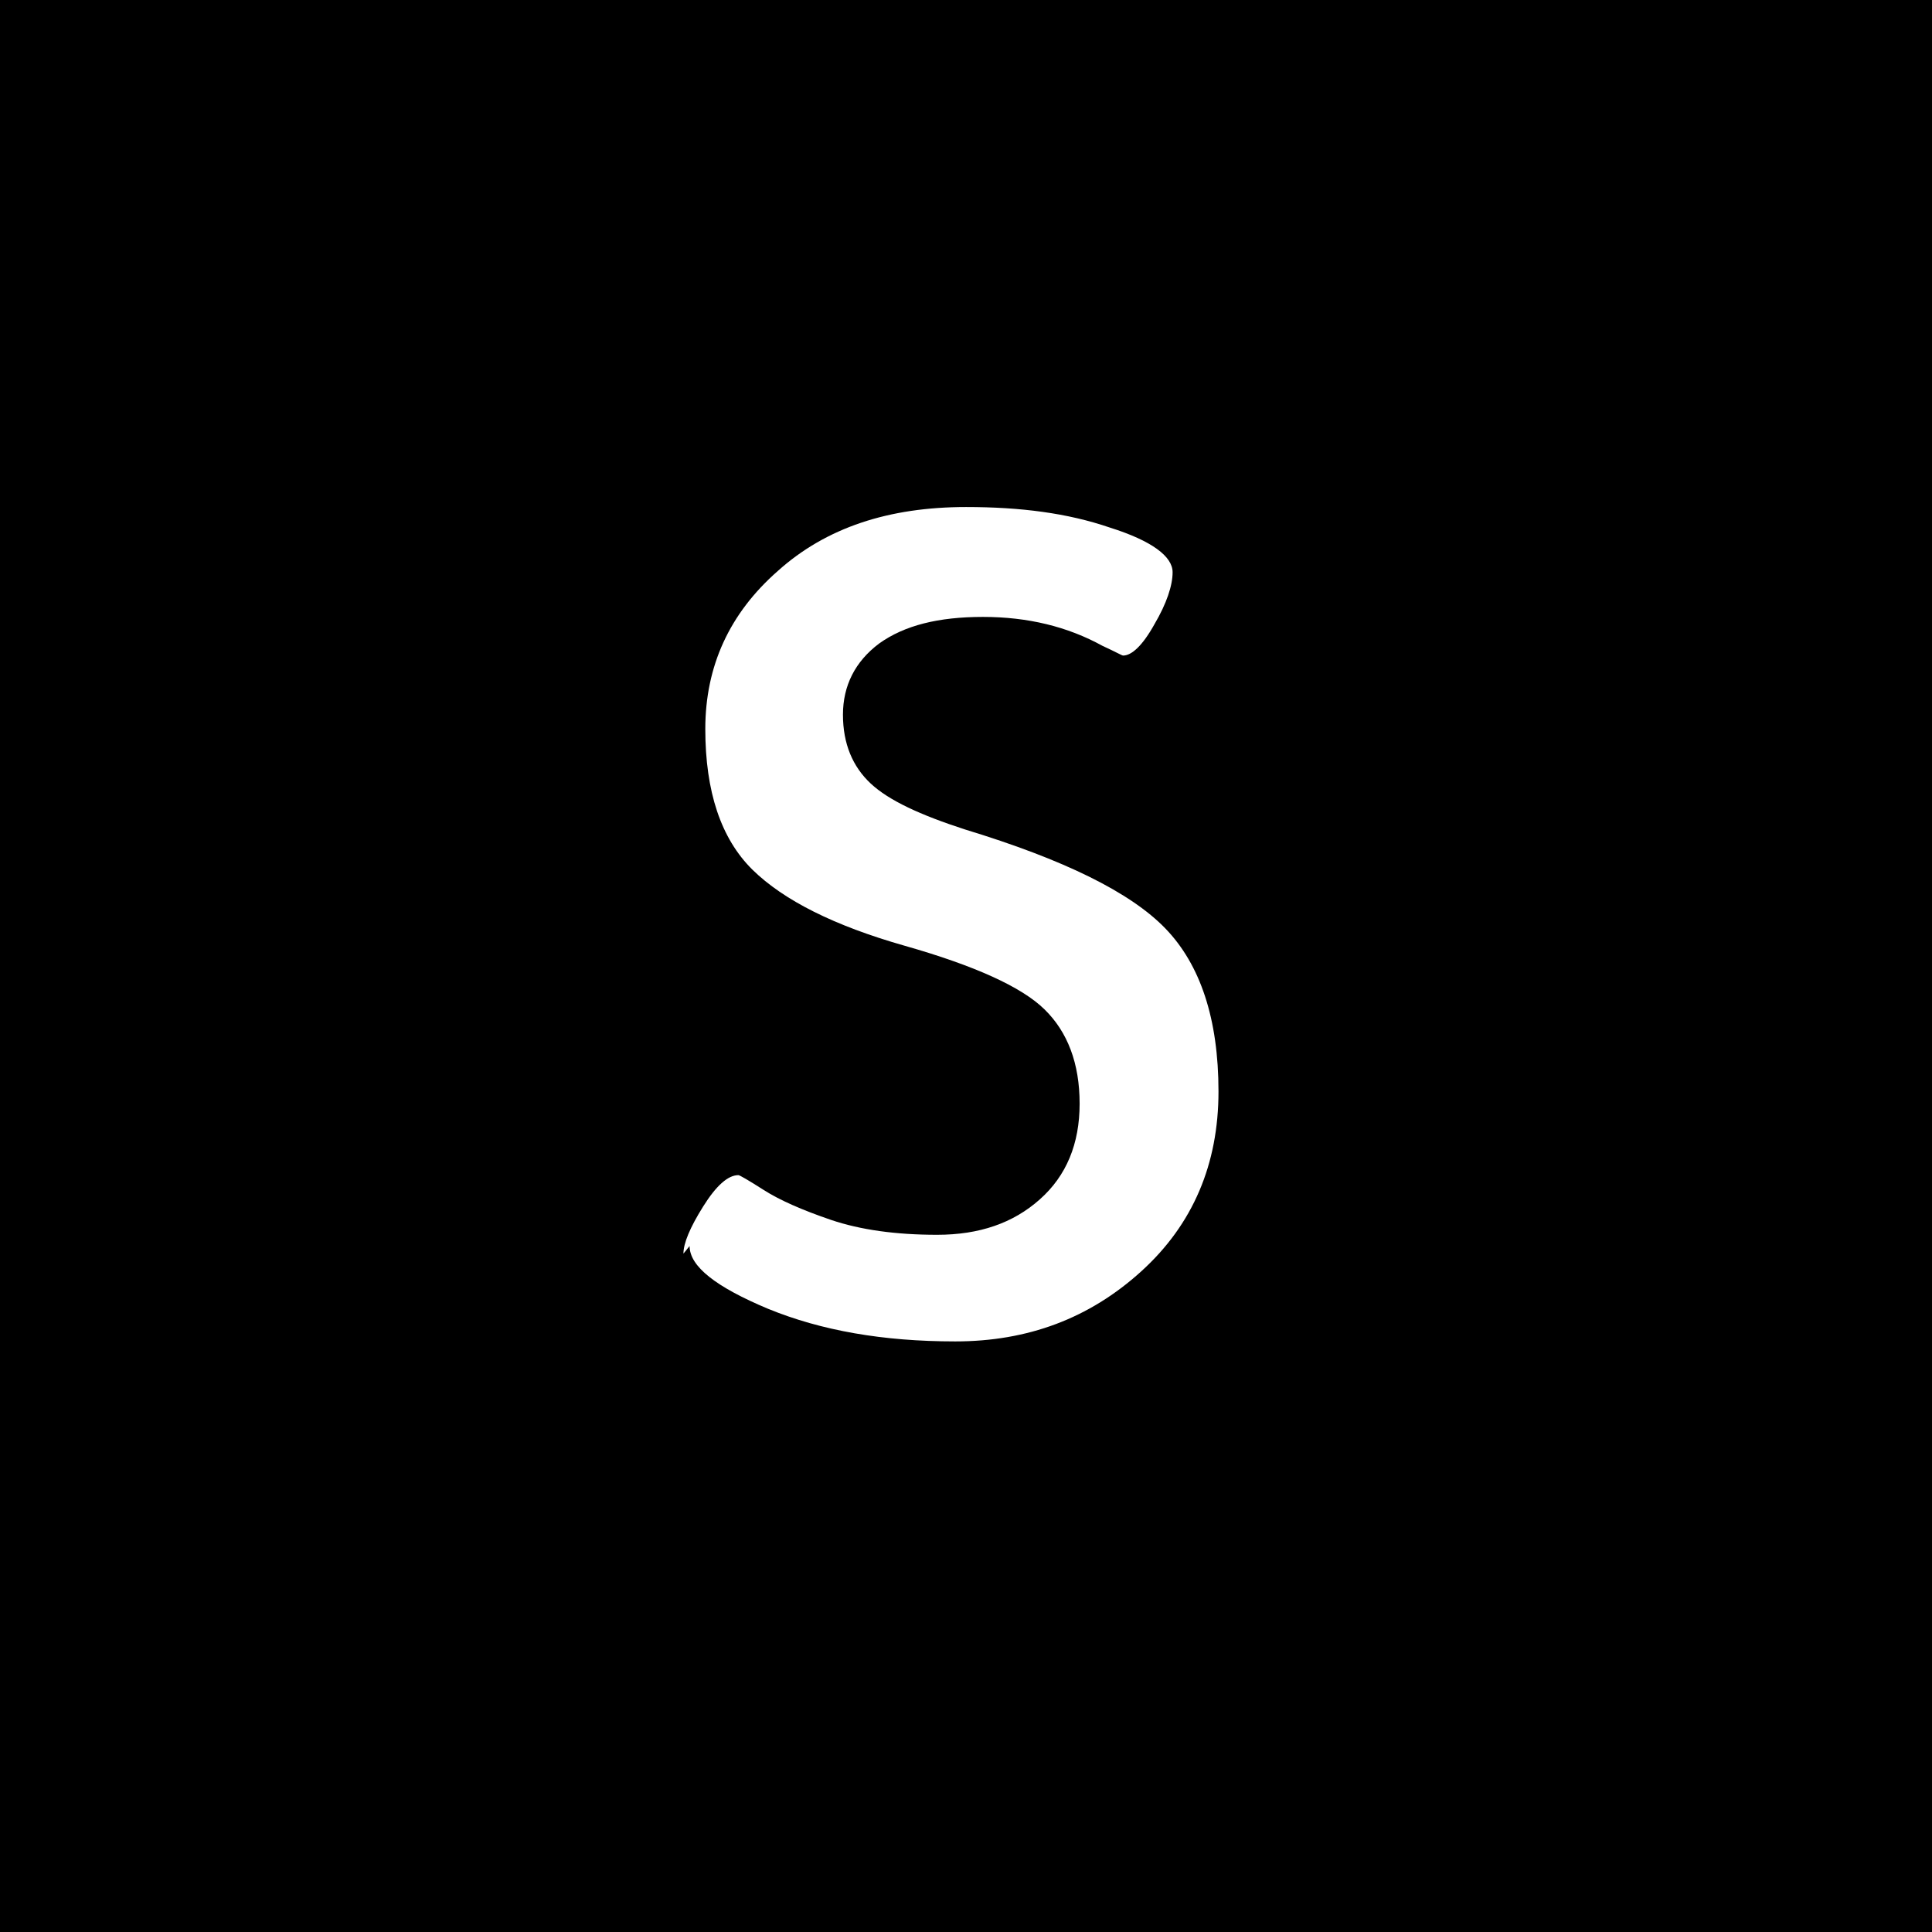
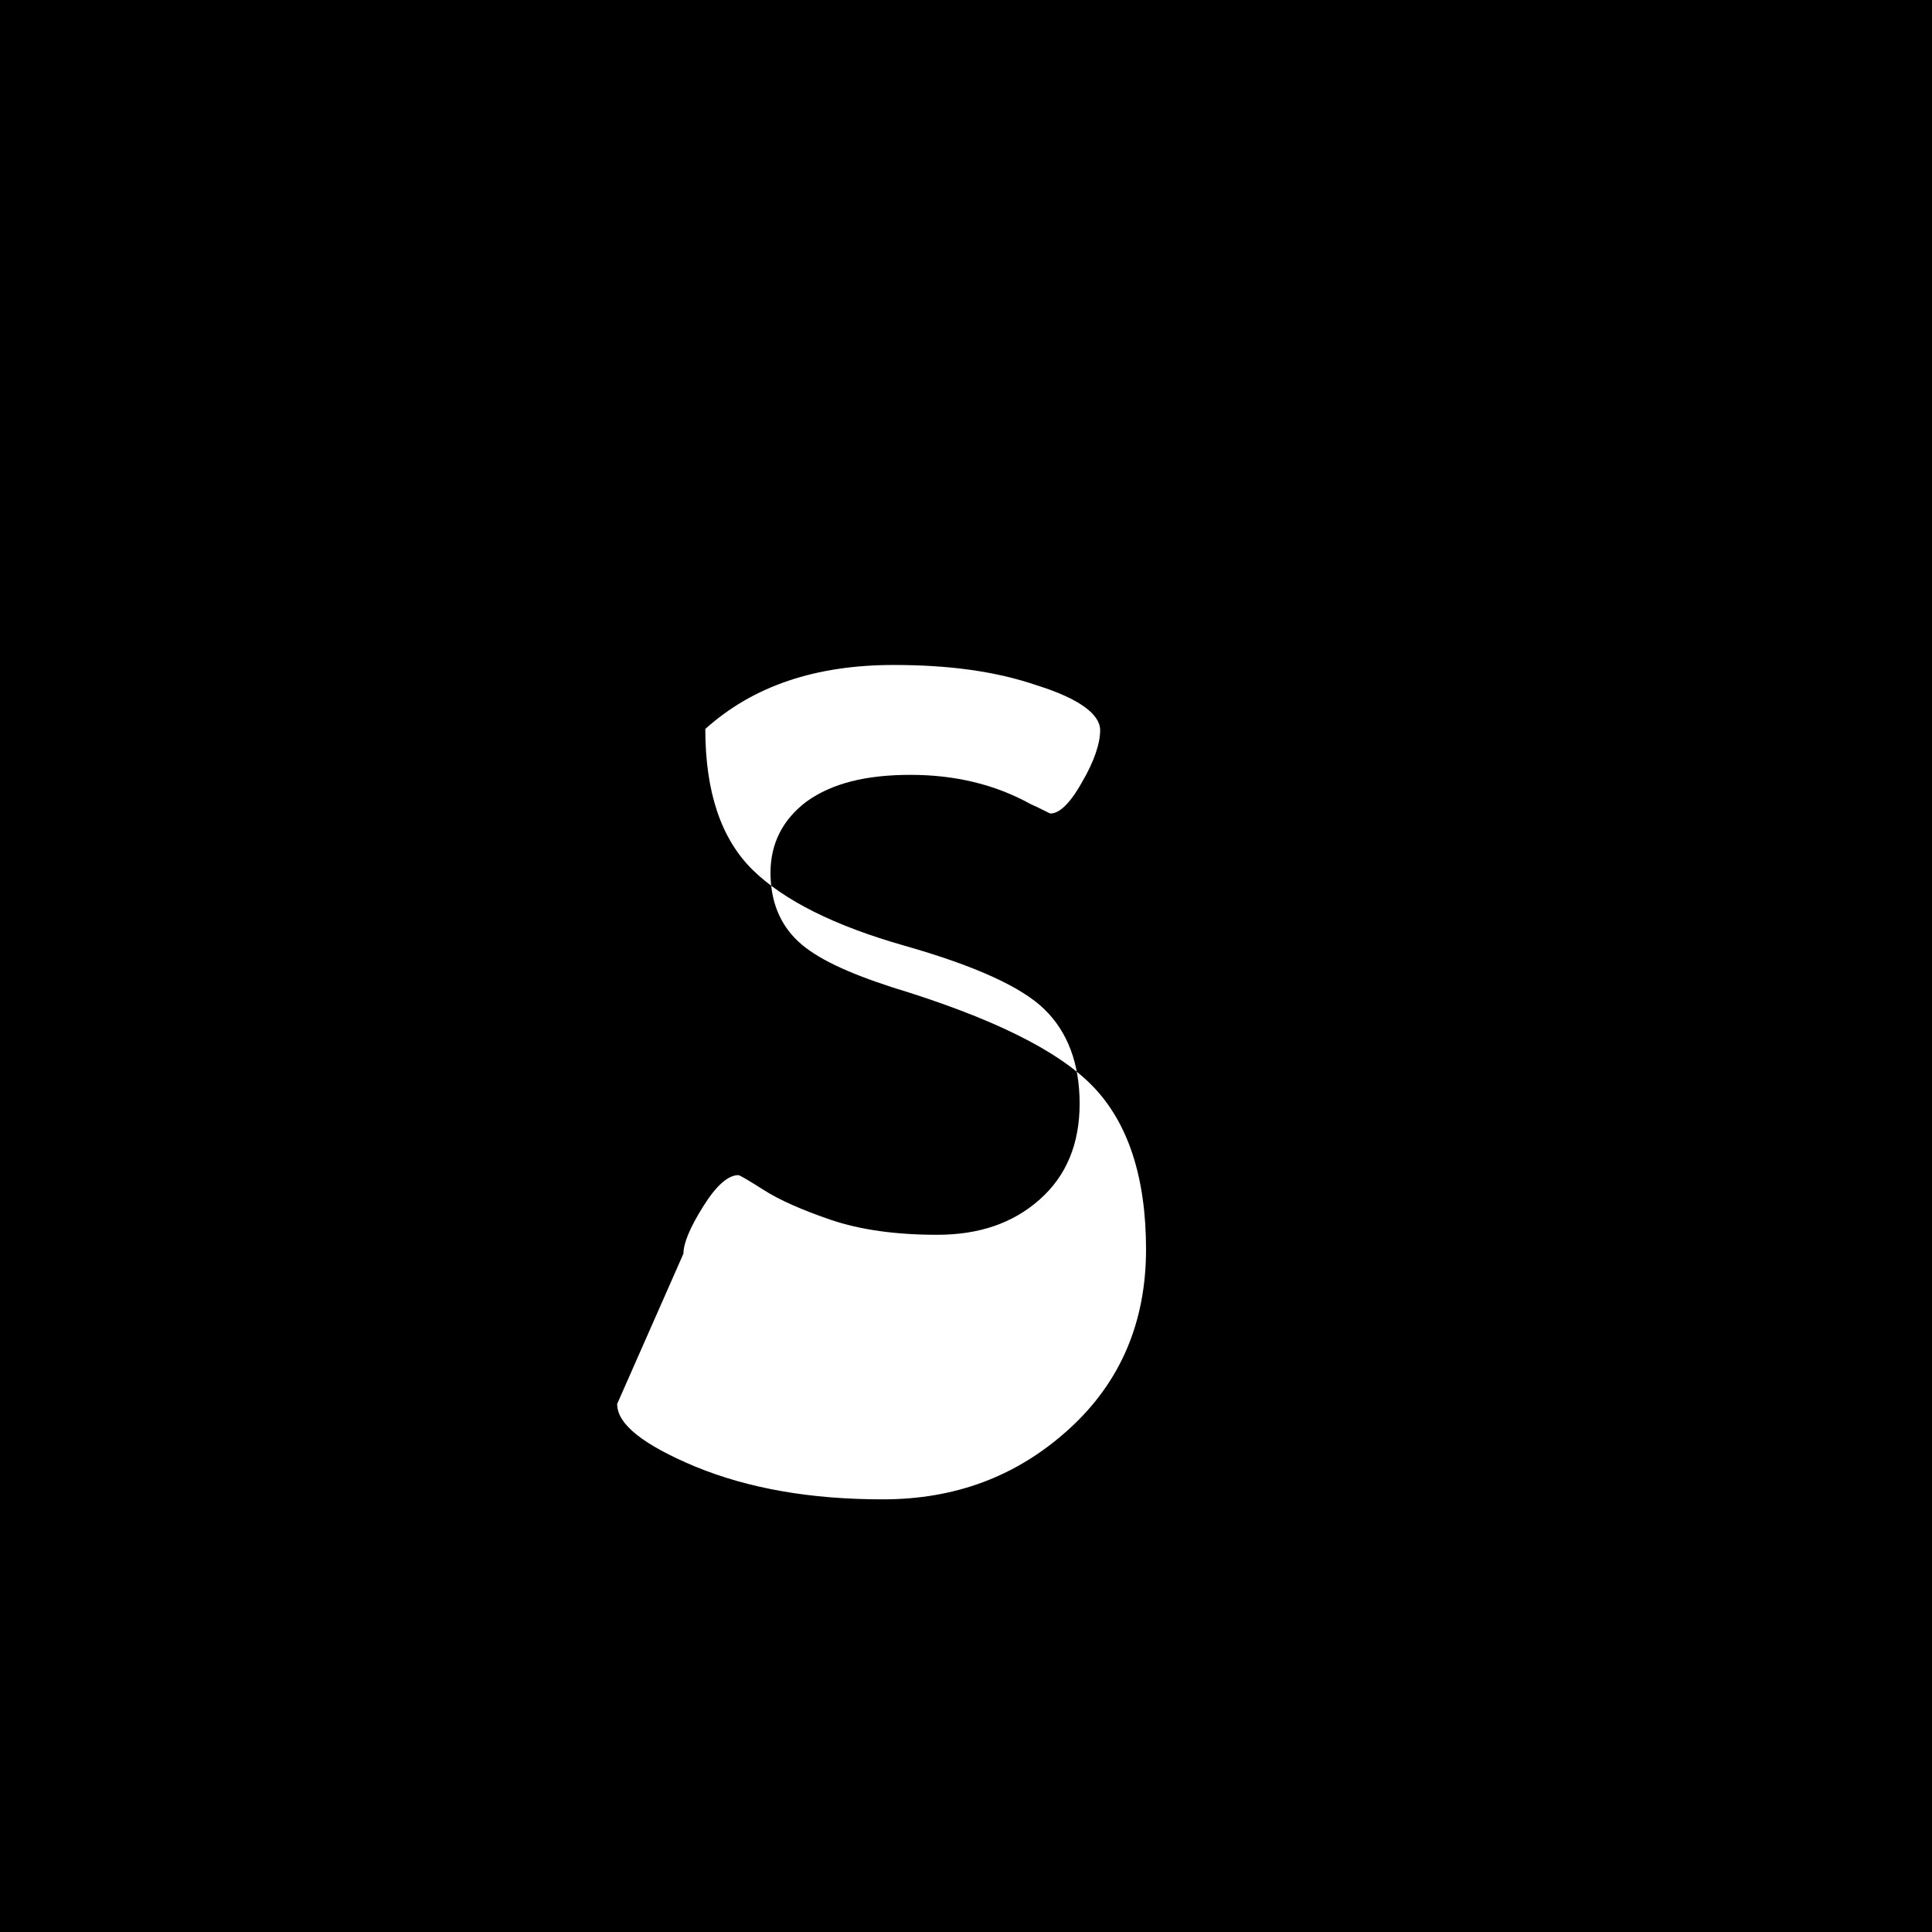
<svg xmlns="http://www.w3.org/2000/svg" viewBox="0 0 16 16" fill-rule="evenodd" clip-rule="evenodd" stroke-linejoin="round" stroke-miterlimit="1.414">
-   <path d="M16 0v16H0V0h16zM5.66 10.382c0-.086.054-.216.163-.39.108-.173.206-.26.292-.26.01 0 .08.04.21.123.13.083.315.165.558.248.243.082.536.123.878.123.35 0 .63-.097.85-.293.22-.195.33-.46.33-.793 0-.334-.1-.594-.29-.78-.19-.187-.58-.363-1.16-.528-.58-.165-1-.375-1.26-.63-.26-.257-.39-.645-.39-1.165s.2-.957.6-1.308c.4-.36.92-.53 1.56-.53.45 0 .84.05 1.19.17.35.11.52.24.52.37 0 .11-.05.26-.15.43-.1.18-.19.26-.26.26-.01 0-.06-.03-.17-.08-.29-.16-.62-.24-.99-.24s-.65.07-.86.22c-.2.15-.3.35-.3.59s.08.43.23.57c.15.14.41.26.78.38.82.25 1.37.52 1.66.82.29.3.44.75.44 1.35s-.21 1.1-.64 1.49c-.43.39-.94.58-1.54.58-.6 0-1.11-.09-1.55-.27-.43-.18-.65-.35-.65-.52z" />
+   <path d="M16 0v16H0V0h16zM5.66 10.382c0-.086.054-.216.163-.39.108-.173.206-.26.292-.26.01 0 .08.04.21.123.13.083.315.165.558.248.243.082.536.123.878.123.35 0 .63-.097.85-.293.22-.195.33-.46.33-.793 0-.334-.1-.594-.29-.78-.19-.187-.58-.363-1.16-.528-.58-.165-1-.375-1.26-.63-.26-.257-.39-.645-.39-1.165c.4-.36.92-.53 1.56-.53.45 0 .84.05 1.19.17.35.11.52.24.52.37 0 .11-.05.26-.15.43-.1.18-.19.26-.26.26-.01 0-.06-.03-.17-.08-.29-.16-.62-.24-.99-.24s-.65.07-.86.22c-.2.15-.3.35-.3.59s.08.43.23.57c.15.14.41.26.78.38.82.25 1.37.52 1.66.82.29.3.44.75.44 1.35s-.21 1.1-.64 1.49c-.43.39-.94.58-1.54.58-.6 0-1.11-.09-1.55-.27-.43-.18-.65-.35-.65-.52z" />
</svg>